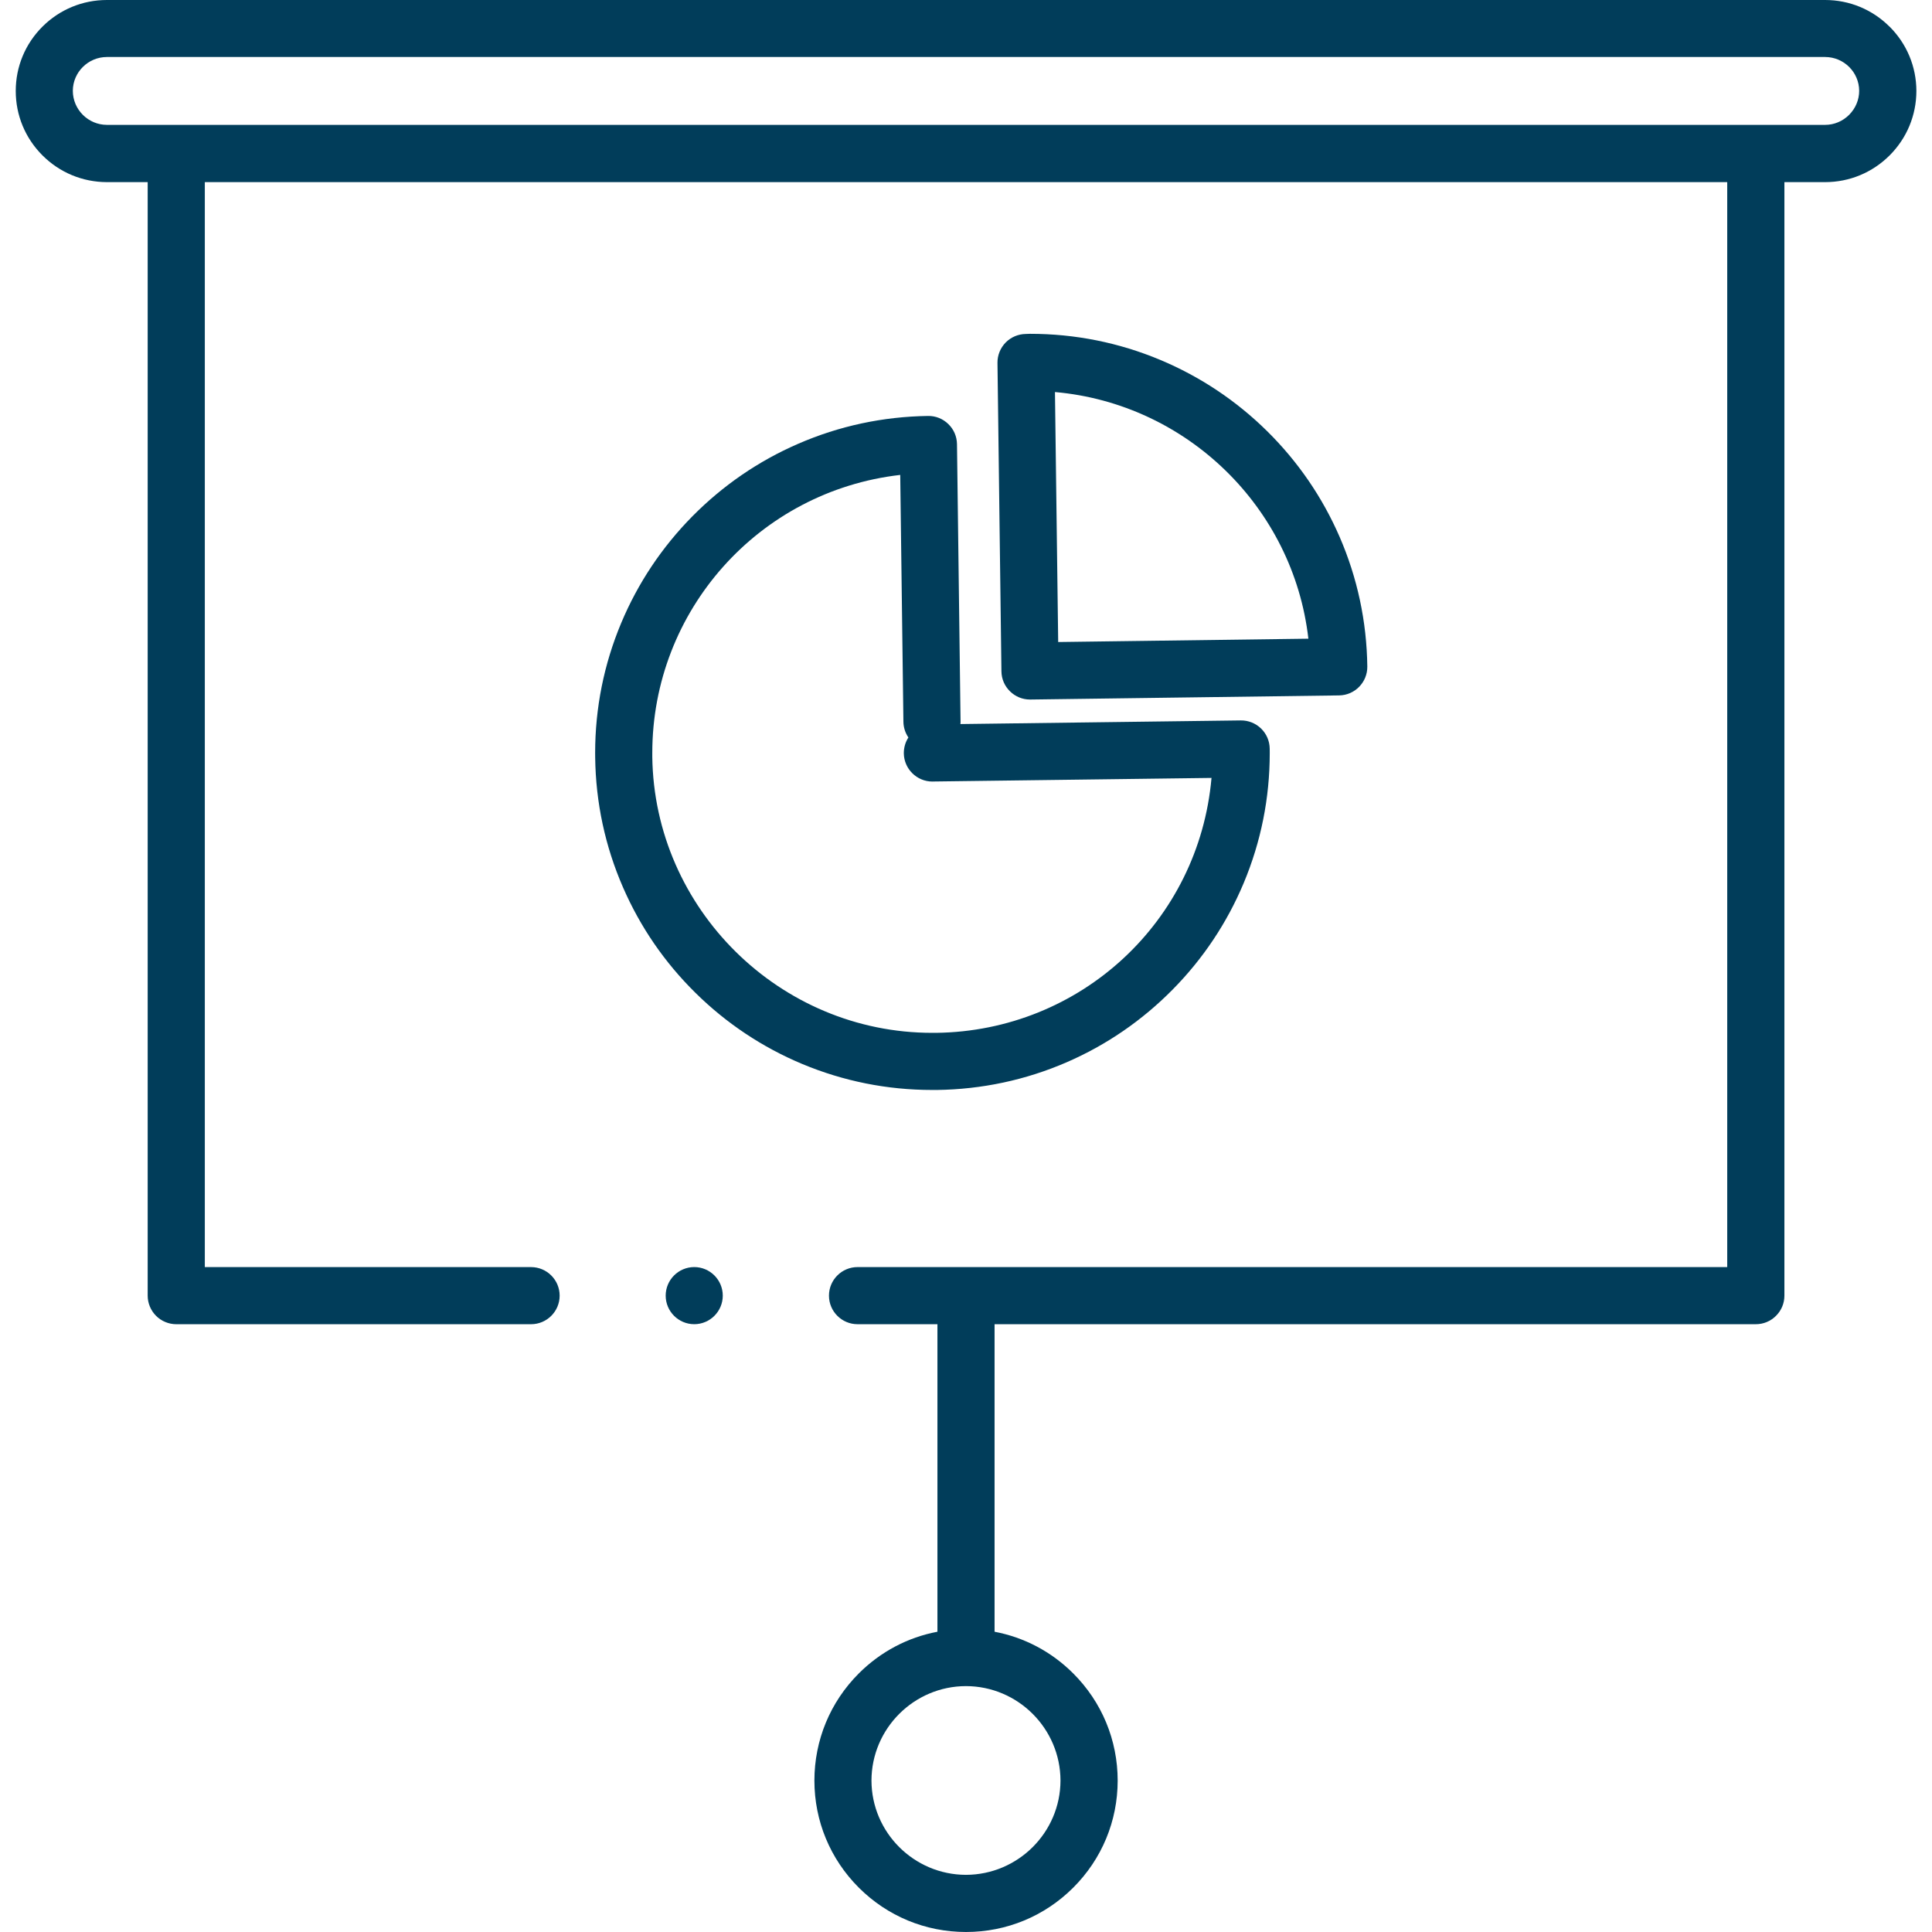
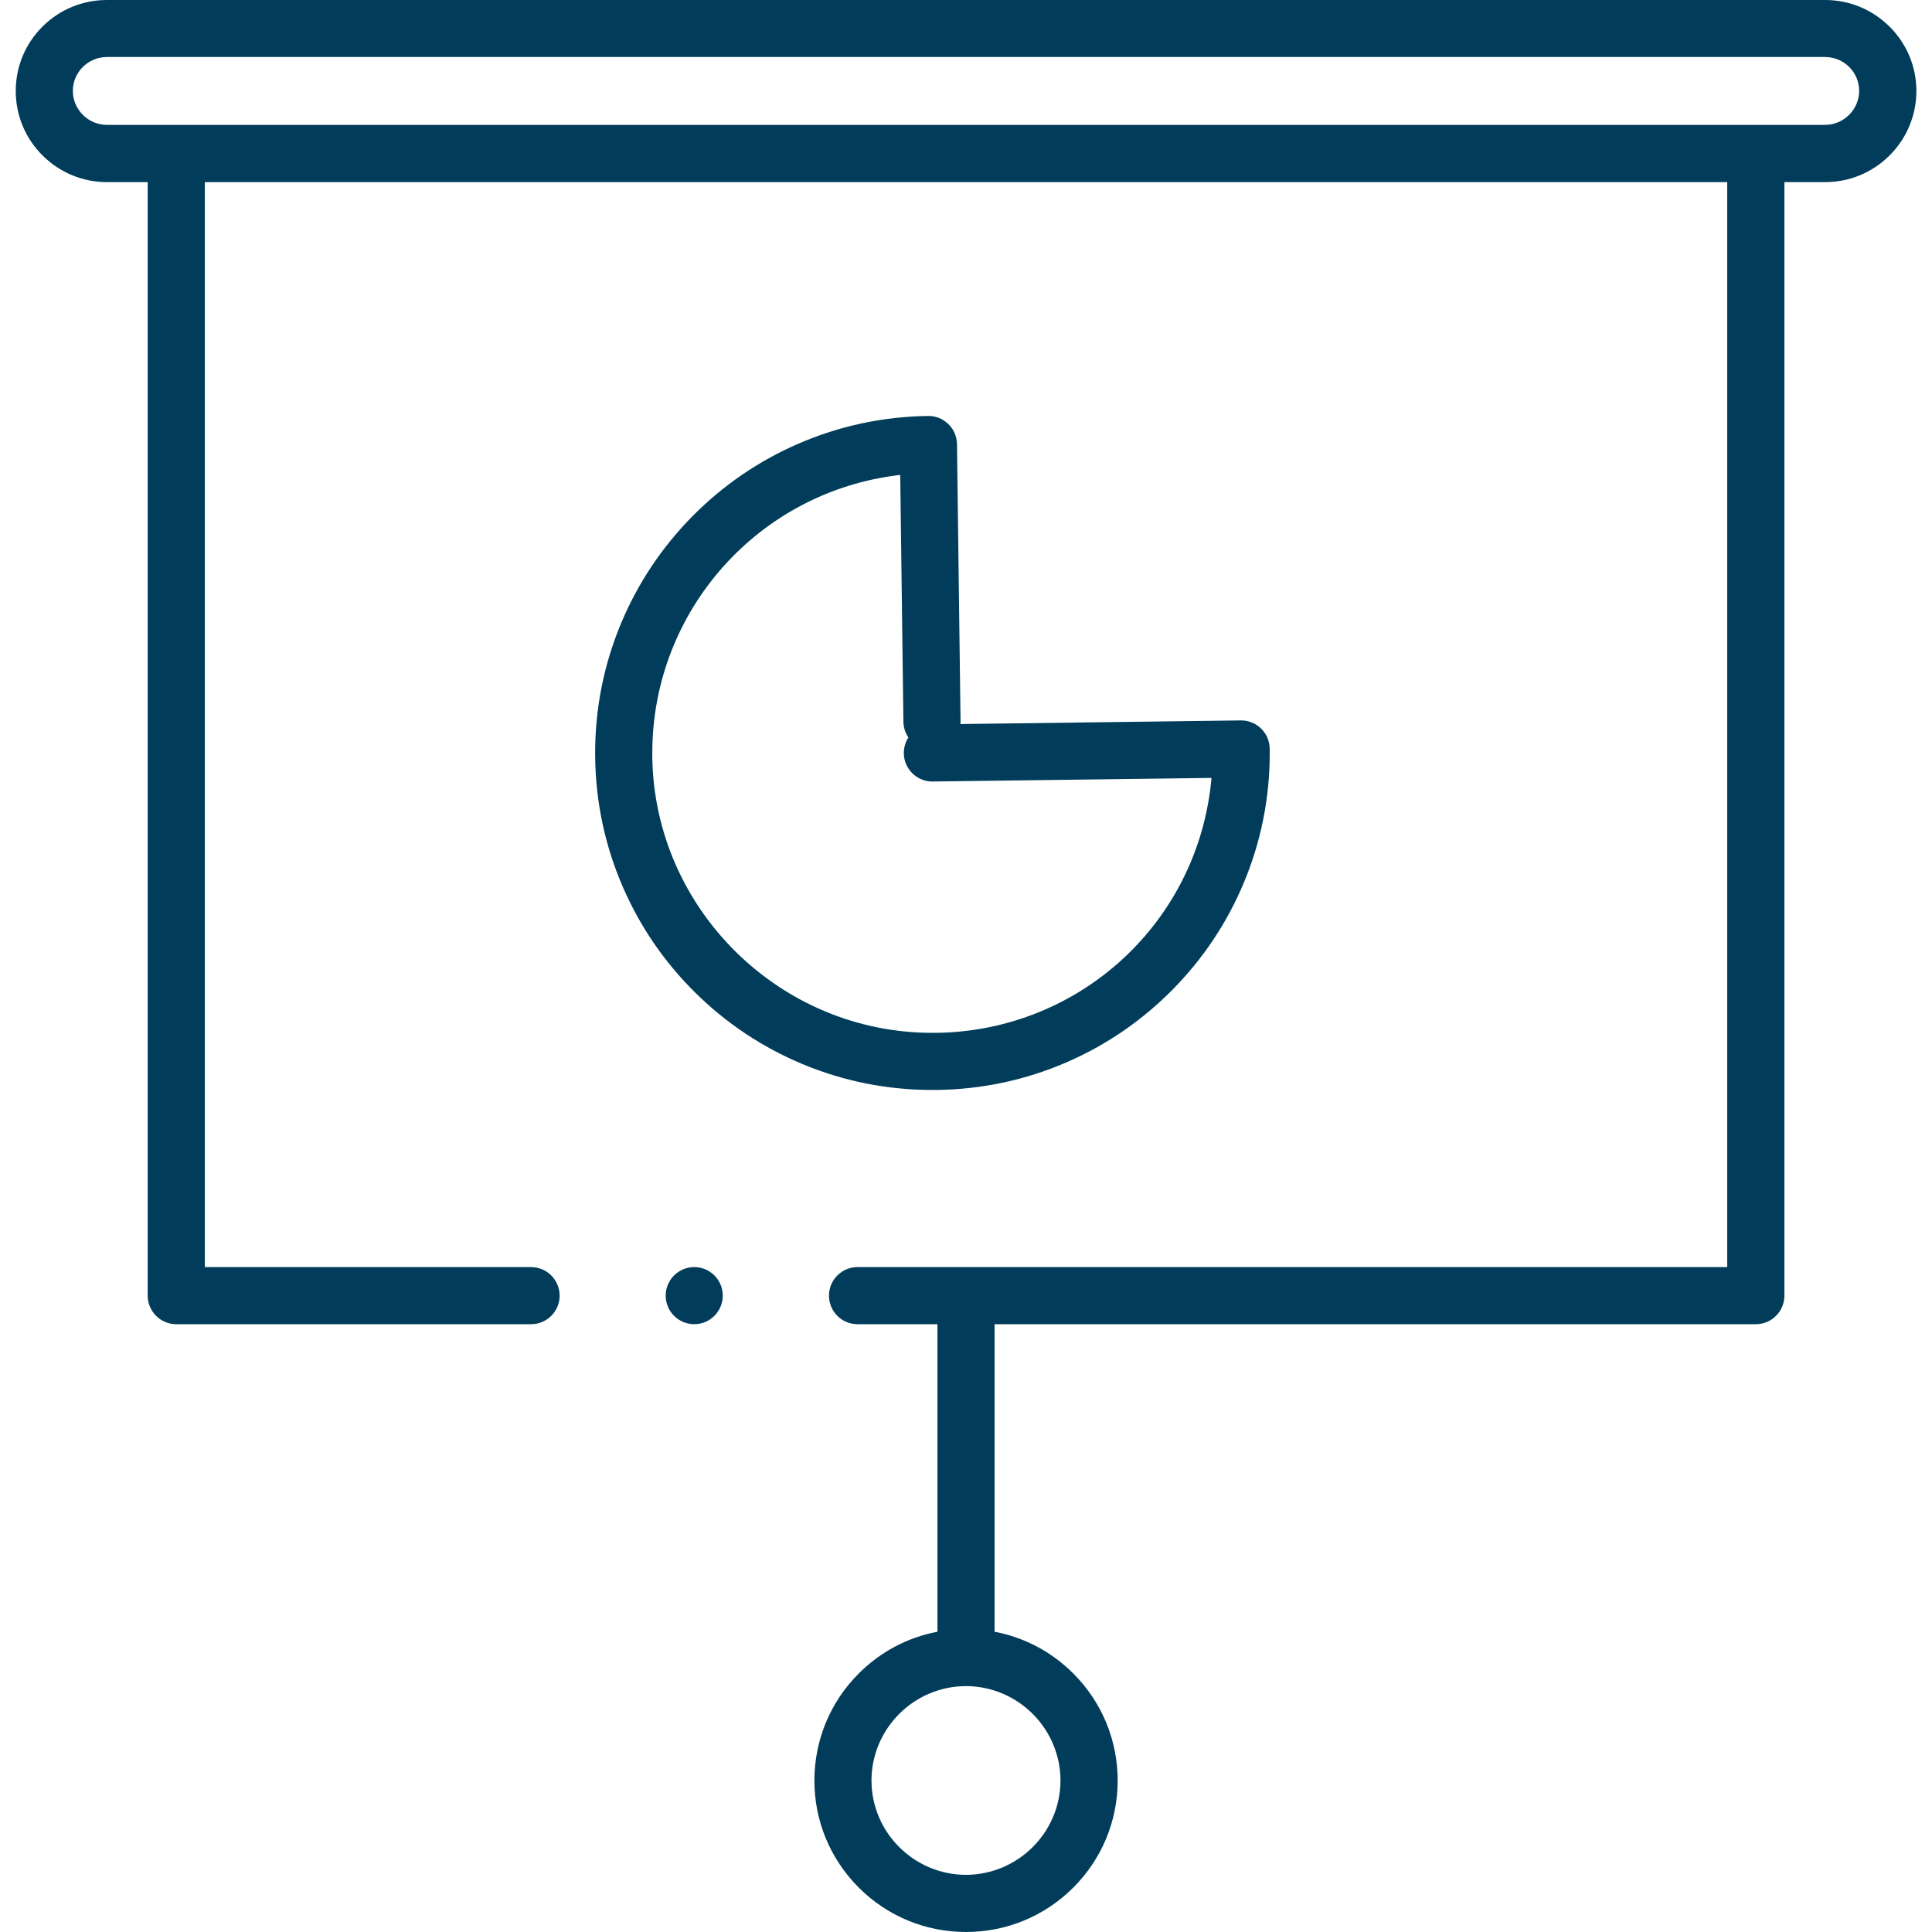
<svg xmlns="http://www.w3.org/2000/svg" width="1200pt" height="1200pt" version="1.1" viewBox="0 0 1200 1200">
  <g fill="#013d5a">
    <path d="m1173.6 16.527c-10.699-10.645-24.891-16.527-39.996-16.527h-1067.2c-15.105 0-29.324 5.879-40.023 16.527-10.695 10.672-16.602 24.863-16.602 39.973 0 15.133 5.906 29.324 16.578 39.996 10.695 10.695 24.914 16.602 40.047 16.629h25.32v691.63c0 4.668 1.902 9.23 5.223 12.547 3.297 3.297 7.856 5.195 12.547 5.195h220.34c9.809 0 17.77-7.957 17.77-17.742 0-9.781-7.957-17.742-17.77-17.742l-202.62-0.008v-673.88h945.59v673.88h-540.18c-9.785 0-17.742 7.961-17.742 17.742 0 9.785 7.957 17.742 17.742 17.742h49.629v191.01c-18.395 3.484-35.309 12.367-48.844 25.902-17.77 17.77-27.551 41.418-27.578 66.562 0.023 25.117 9.809 48.715 27.578 66.48 17.793 17.77 41.441 27.551 66.586 27.551 25.168 0 48.816-9.785 66.609-27.551 17.77-17.742 27.578-41.367 27.602-66.48-0.023-25.145-9.809-48.793-27.602-66.562-13.539-13.535-30.465-22.418-48.867-25.902v-191.01h472.84c4.738 0 9.176-1.848 12.52-5.195 3.371-3.371 5.223-7.809 5.223-12.547l0.004-691.62h25.32c15.133-0.023 29.324-5.93 40.023-16.602 10.695-10.695 16.602-24.891 16.629-40.023-0.027-15.105-5.961-29.301-16.656-39.969zm-514.91 1089.4c-0.074 32.242-26.41 58.496-58.727 58.574-32.293-0.074-58.602-26.336-58.676-58.574 0.074-32.293 26.387-58.602 58.676-58.652 32.312 0.051 58.645 26.359 58.727 58.652zm489.84-1034.6c-4.031 4.004-9.328 6.234-14.93 6.234h-1067.2c-11.633-0.023-21.141-9.504-21.164-21.141 0.023-11.559 9.531-21.012 21.164-21.012h1067.2c11.66 0 21.141 9.453 21.164 21.012 0 5.578-2.231 10.875-6.234 14.906z" />
    <path d="m431.21 787c-9.785 0-17.742 7.961-17.742 17.742 0 9.785 7.957 17.742 17.742 17.742 9.758 0 17.719-7.957 17.719-17.742-0.004-9.781-7.961-17.742-17.719-17.742z" />
    <path d="m581.86 677c28.059-0.379 55.203-6.16 80.727-17.234 24.637-10.699 46.738-25.879 65.699-45.066 18.961-19.188 33.812-41.465 44.203-66.23 10.719-25.602 16.172-52.746 16.172-80.727 0-0.914 0-1.824-0.023-2.738-0.055-4.738-1.953-9.176-5.348-12.496-3.394-3.297-7.906-5.094-12.621-5.043l-174.13 2.254c0.074-0.633 0.102-1.266 0.074-1.875l-2.207-171.98c-0.074-4.738-1.977-9.176-5.375-12.469-3.371-3.297-7.856-5.121-12.621-5.043-28.031 0.406-55.203 6.211-80.703 17.312-24.637 10.695-46.738 25.879-65.699 45.066-18.934 19.211-33.812 41.492-44.18 66.254-10.723 25.602-16.172 52.746-16.172 80.703 0 0.965 0 1.875 0.023 2.789 0.355 28.008 6.16 55.129 17.262 80.625 10.695 24.613 25.852 46.688 45.066 65.621 19.188 18.91 41.492 33.762 66.254 44.129 25.602 10.695 52.77 16.145 80.754 16.145h2.844zm-176.71-206.98v-2.332c-0.023-88.41 66.18-162.65 154-172.71l1.977 153.32c0.051 3.496 1.117 6.867 3.094 9.758-1.902 2.941-2.863 6.336-2.84 9.859 0.125 9.656 8.086 17.516 17.742 17.516l0.227-0.023h0.023l173.12-2.231c-7.856 89.168-81.383 157.22-171.06 158.34h-2.434c-94.641-0.004-172.63-76.953-173.85-171.5z" />
-     <path d="m639.75 434.49h0.254l191.77-2.559c9.762-0.125 17.617-8.211 17.488-17.969-0.355-27.957-6.16-55.051-17.211-80.527-10.699-24.613-25.852-46.715-45.043-65.672-19.211-18.934-41.516-33.812-66.305-44.203-25.648-10.746-52.895-16.223-80.953-16.223-0.938 0-1.648 0.051-2.078 0.074h-0.176c-0.258 0.023-0.332 0.023-0.355 0.023-4.664 0.051-9.199 1.953-12.469 5.273-3.32 3.371-5.195 7.984-5.121 12.699l2.457 191.57c0.051 4.738 1.977 9.176 5.375 12.469 3.32 3.246 7.707 5.047 12.367 5.047zm172.91-37.793-155.4 2.078-2.004-155.27c81.895 7.227 148.05 71.605 157.4 153.2z" />
  </g>
</svg>